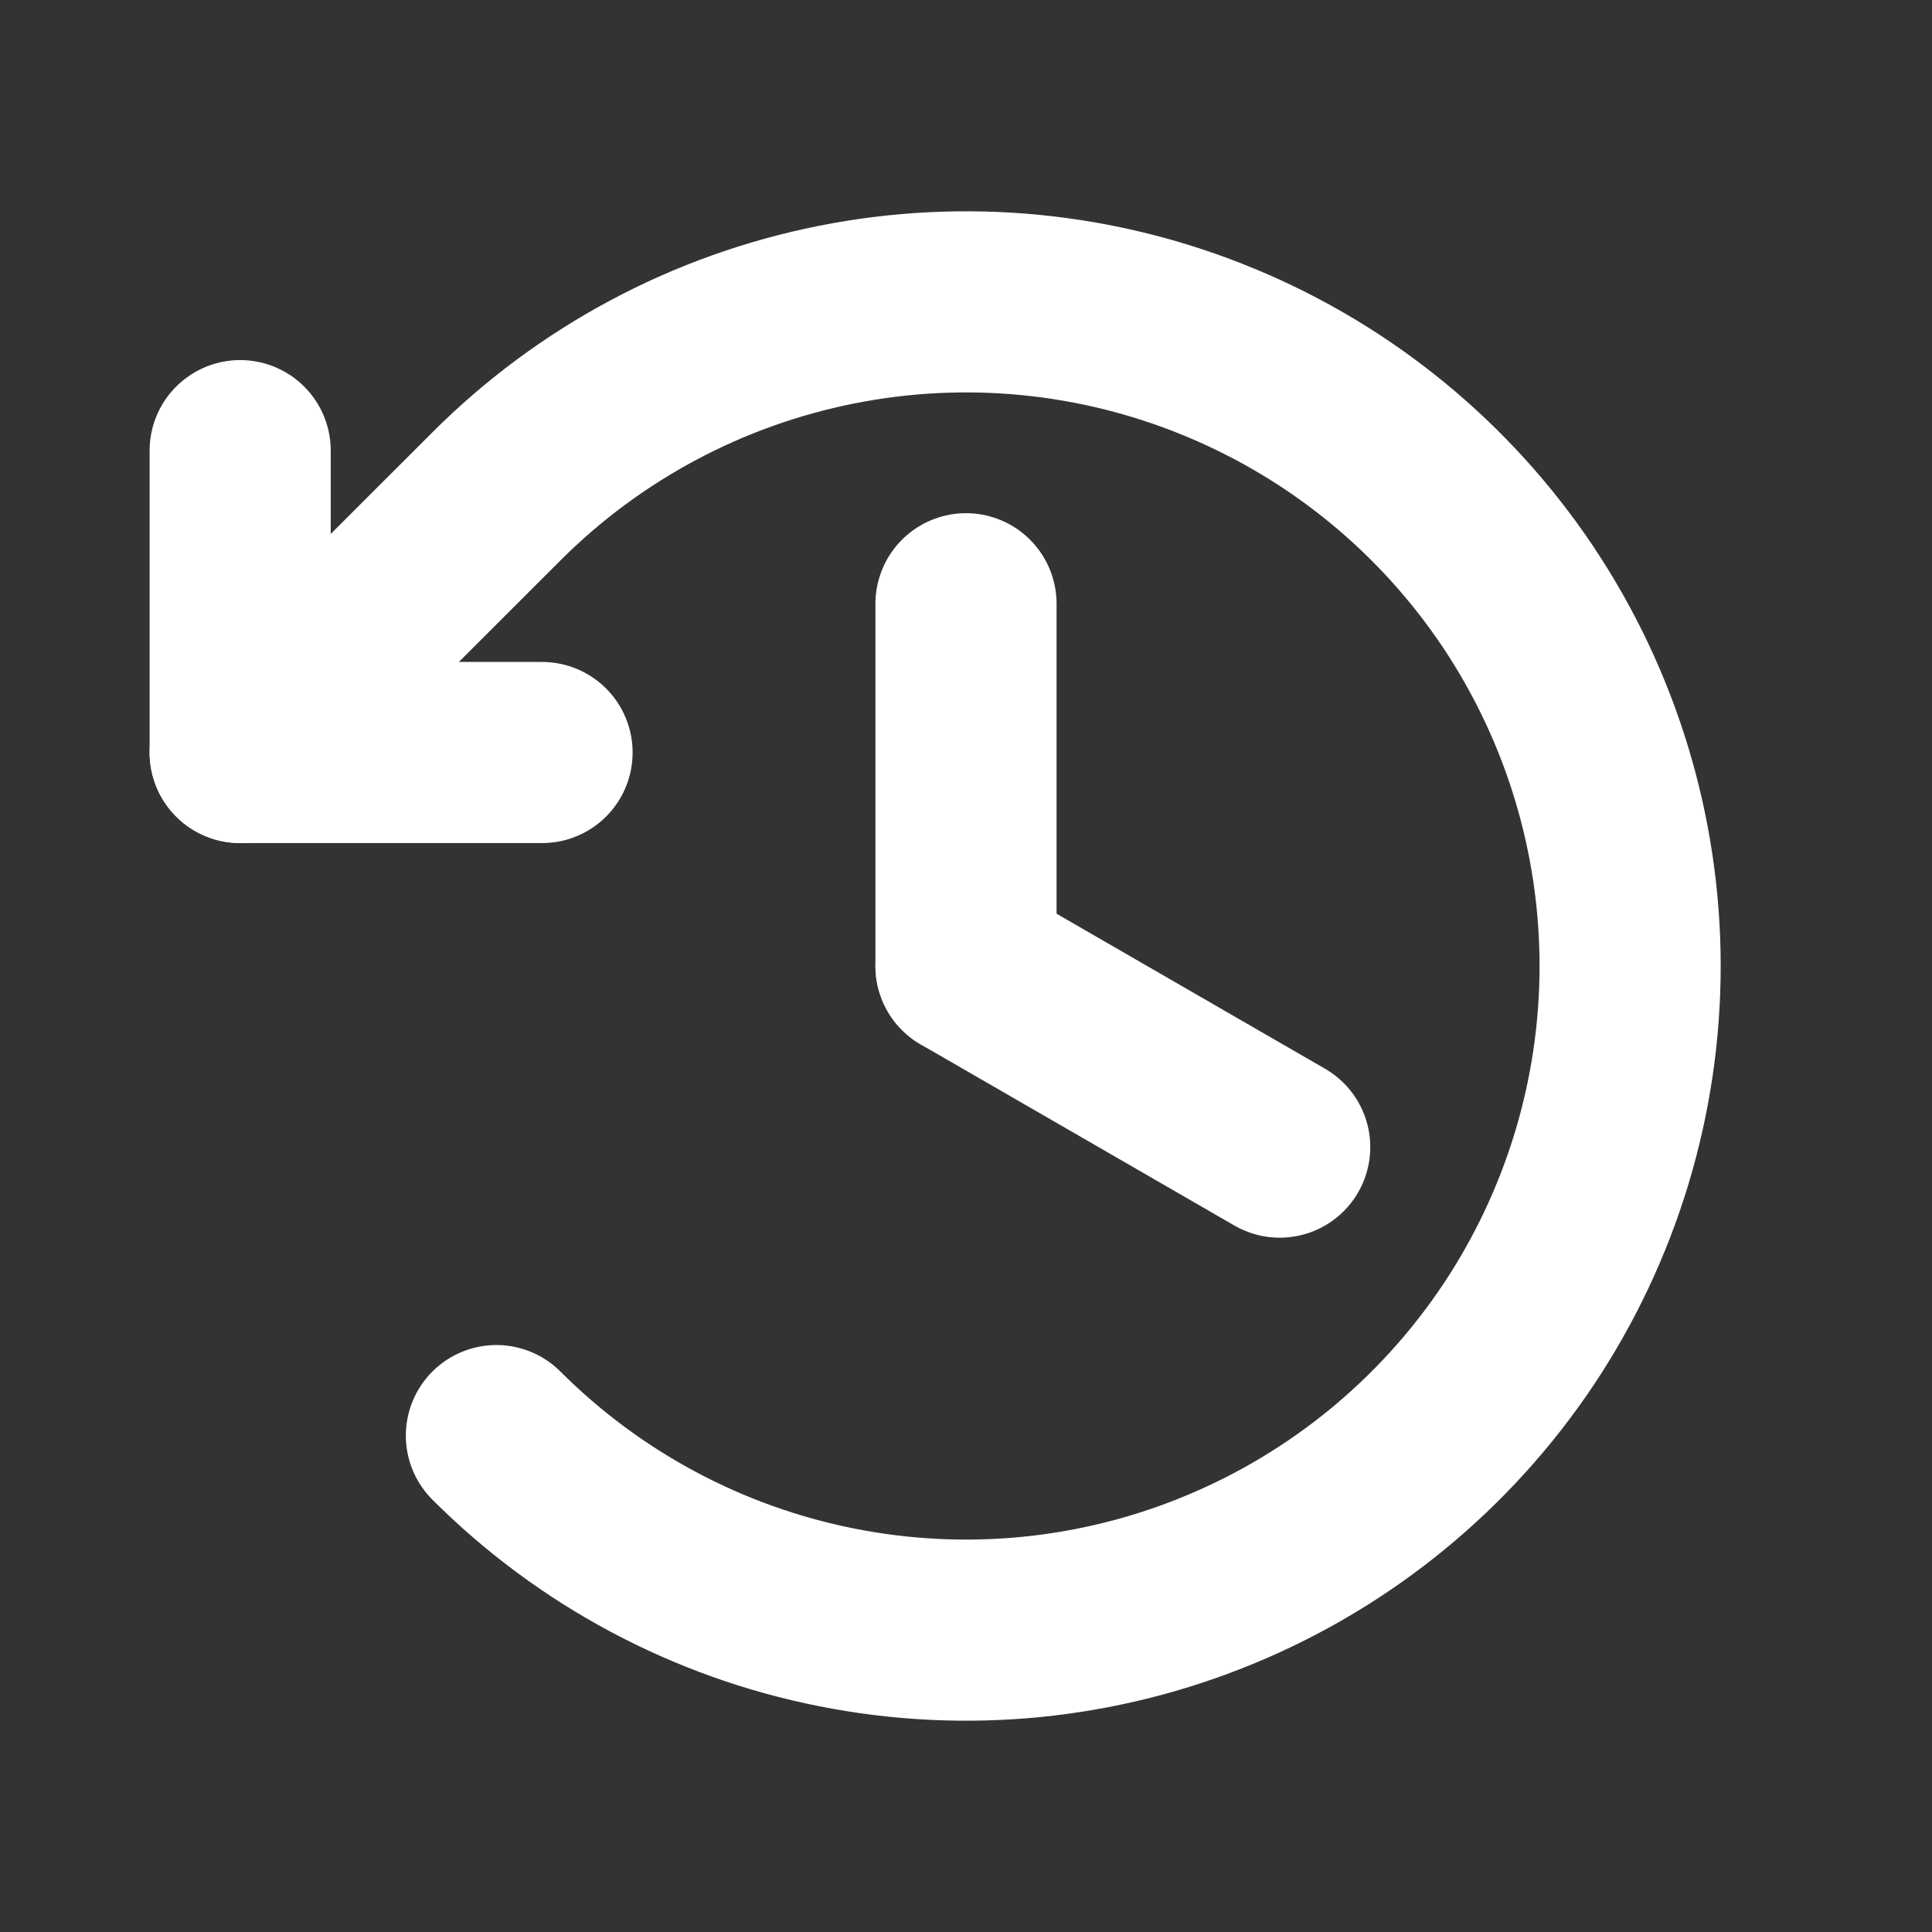
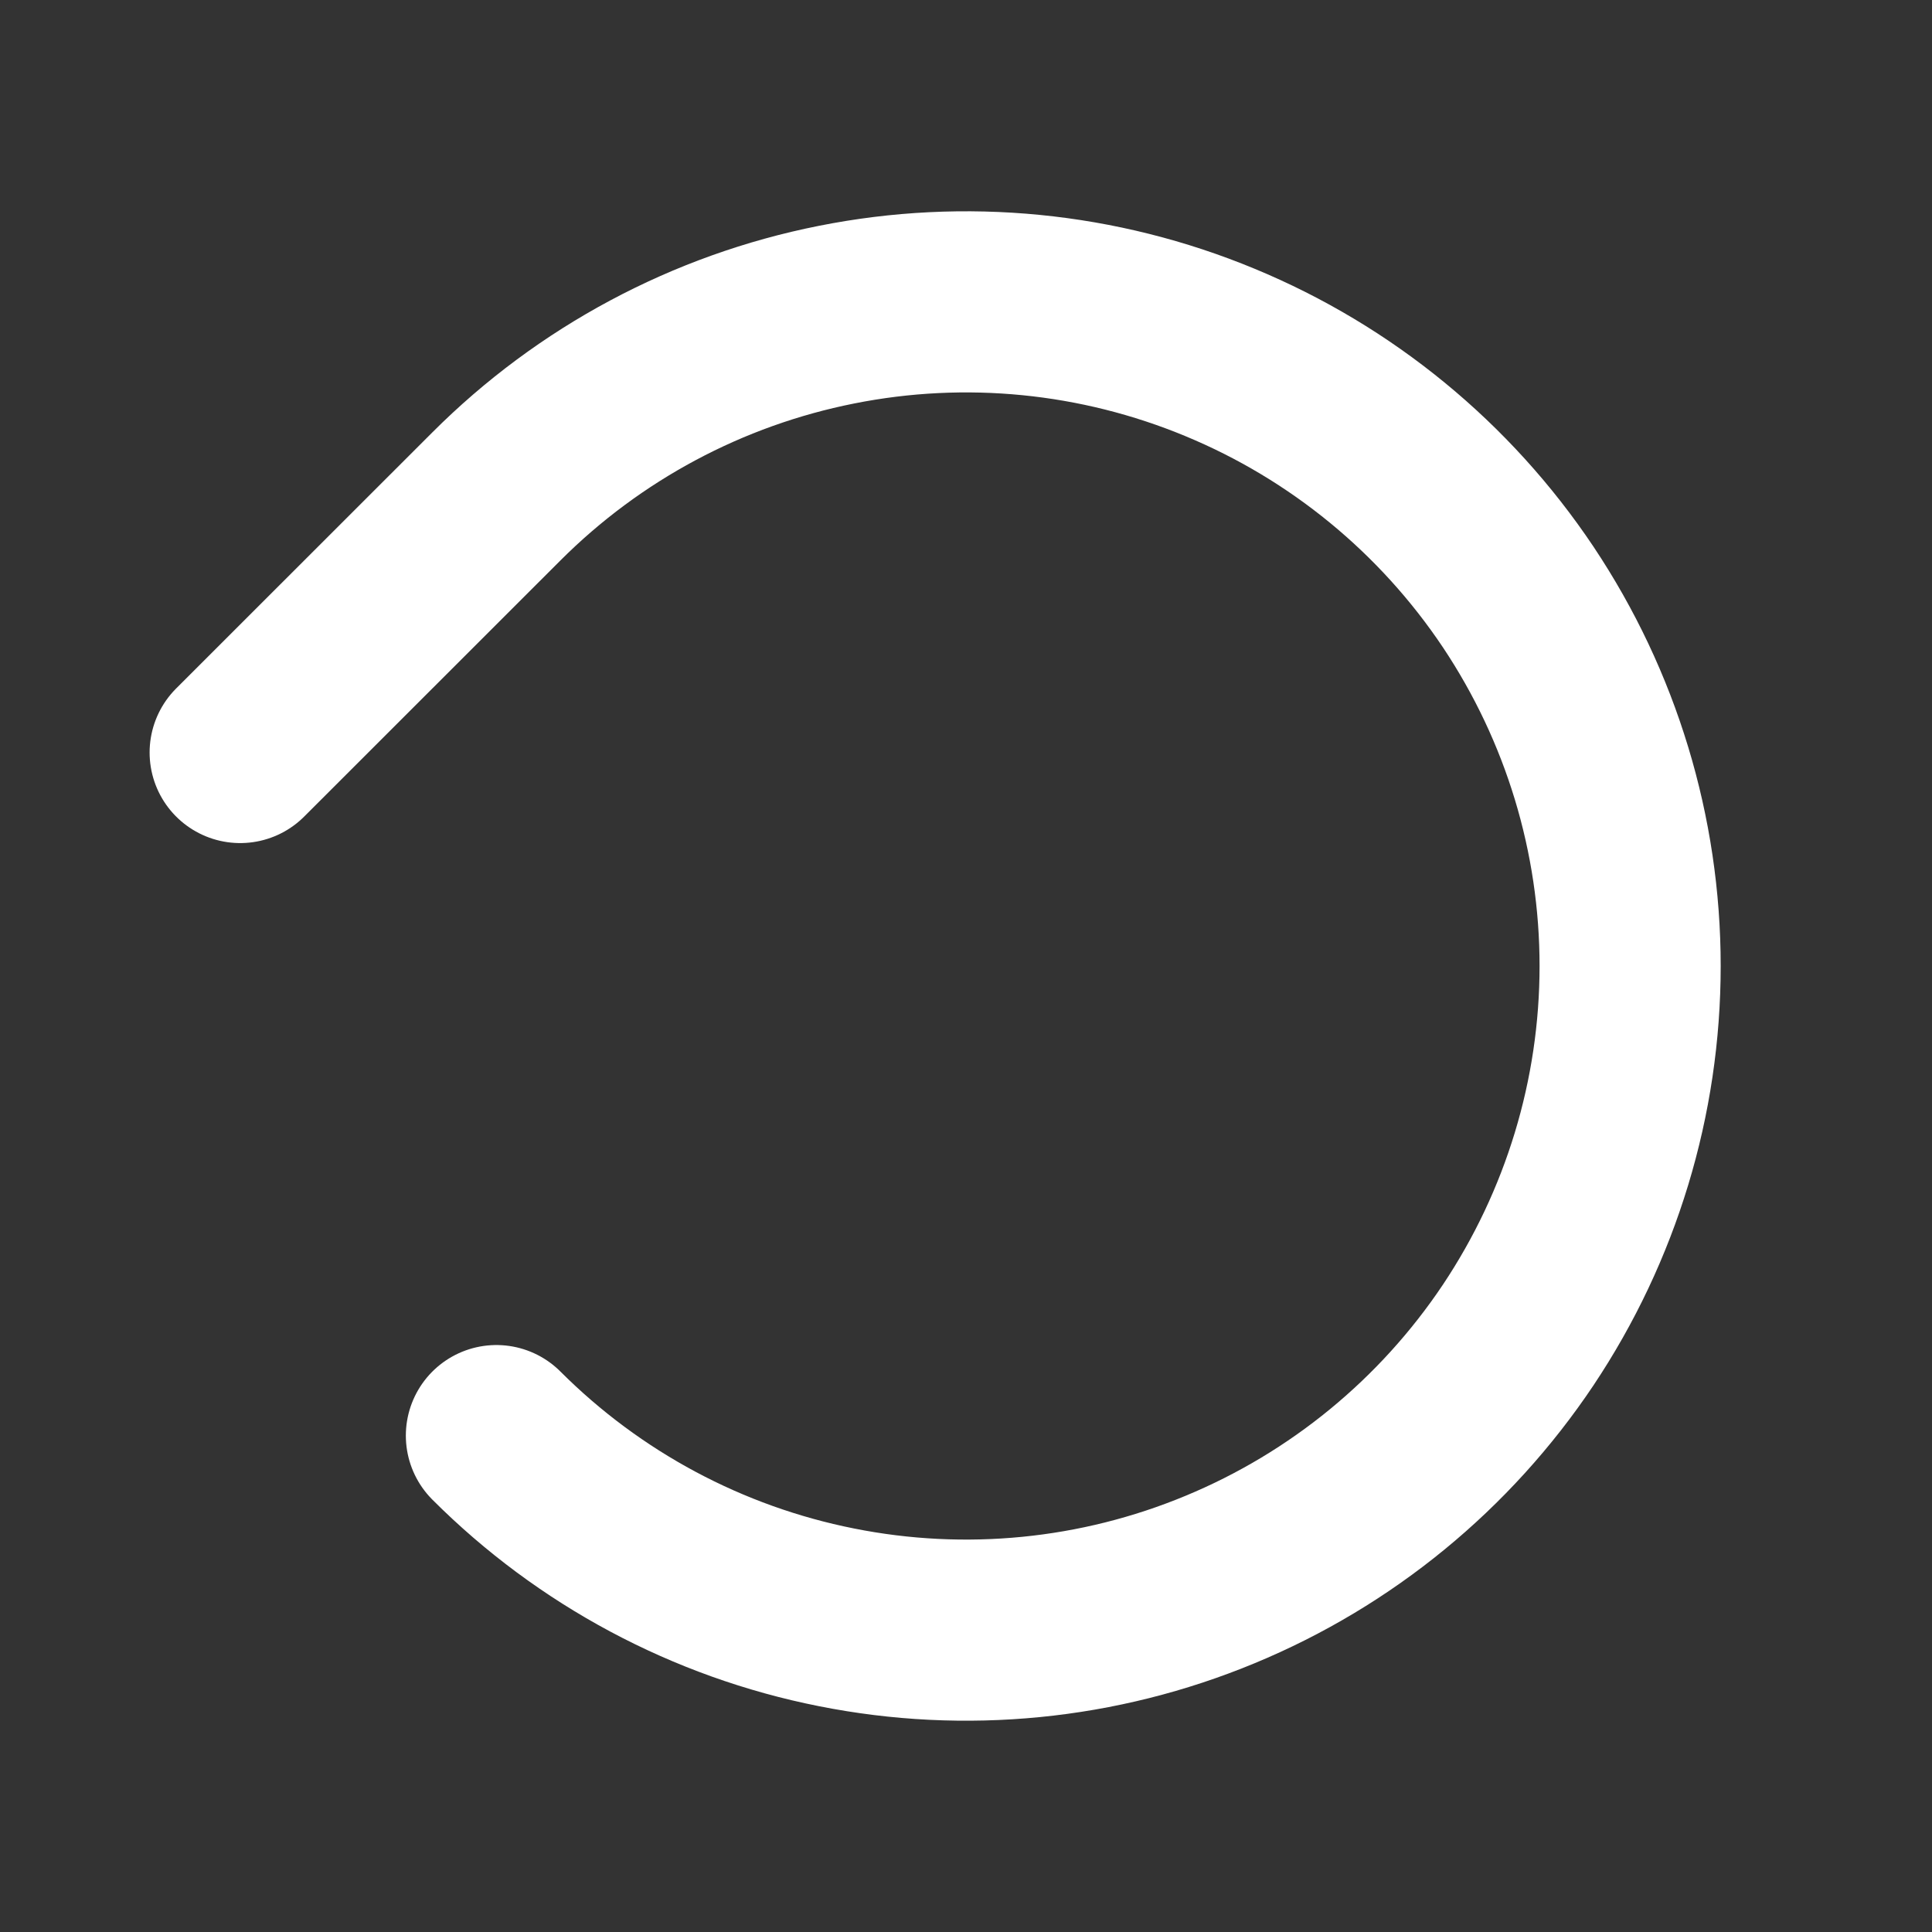
<svg xmlns="http://www.w3.org/2000/svg" width="16" height="16" viewBox="0 0 16 16" fill="none">
  <rect x="0" y="0" width="16" height="16" fill="#333333" stroke="none" />
  <g id="ClockCounterClockwise">
-     <path id="Vector" d="M8 5V8" stroke="white" stroke-width="1.5" stroke-linecap="round" stroke-linejoin="round" />
-     <path id="Vector_2" d="M10.598 9.5L8 8" stroke="white" stroke-width="1.5" stroke-linecap="round" stroke-linejoin="round" />
-     <path id="Vector_3" d="M4.489 6.232H1.989V3.732" stroke="white" stroke-width="1.5" stroke-linecap="round" stroke-linejoin="round" />
    <path id="Vector_4" d="M4.111 11.889C4.88 12.658 5.86 13.182 6.927 13.394C7.994 13.607 9.099 13.498 10.104 13.081C11.109 12.665 11.968 11.96 12.573 11.056C13.177 10.151 13.5 9.088 13.5 8C13.5 6.912 13.177 5.849 12.573 4.944C11.968 4.04 11.109 3.335 10.104 2.919C9.099 2.502 7.994 2.393 6.927 2.606C5.86 2.818 4.88 3.342 4.111 4.111L1.989 6.232" stroke="white" stroke-width="1.5" stroke-linecap="round" stroke-linejoin="round" />
  </g>
</svg>